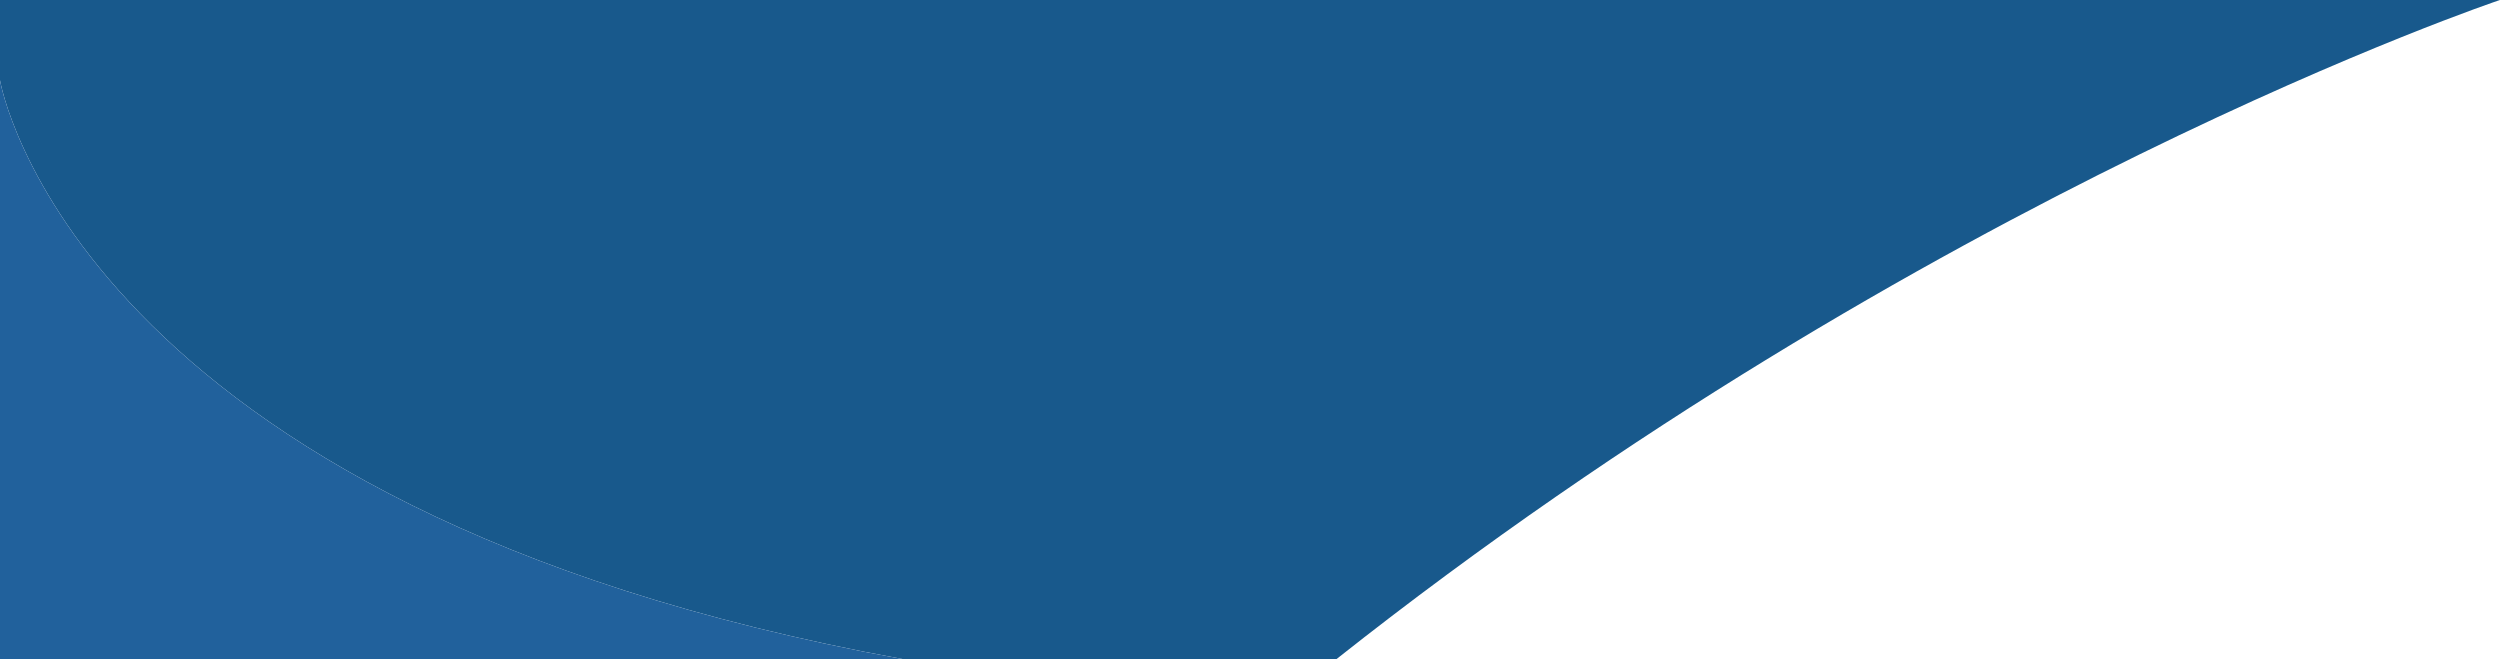
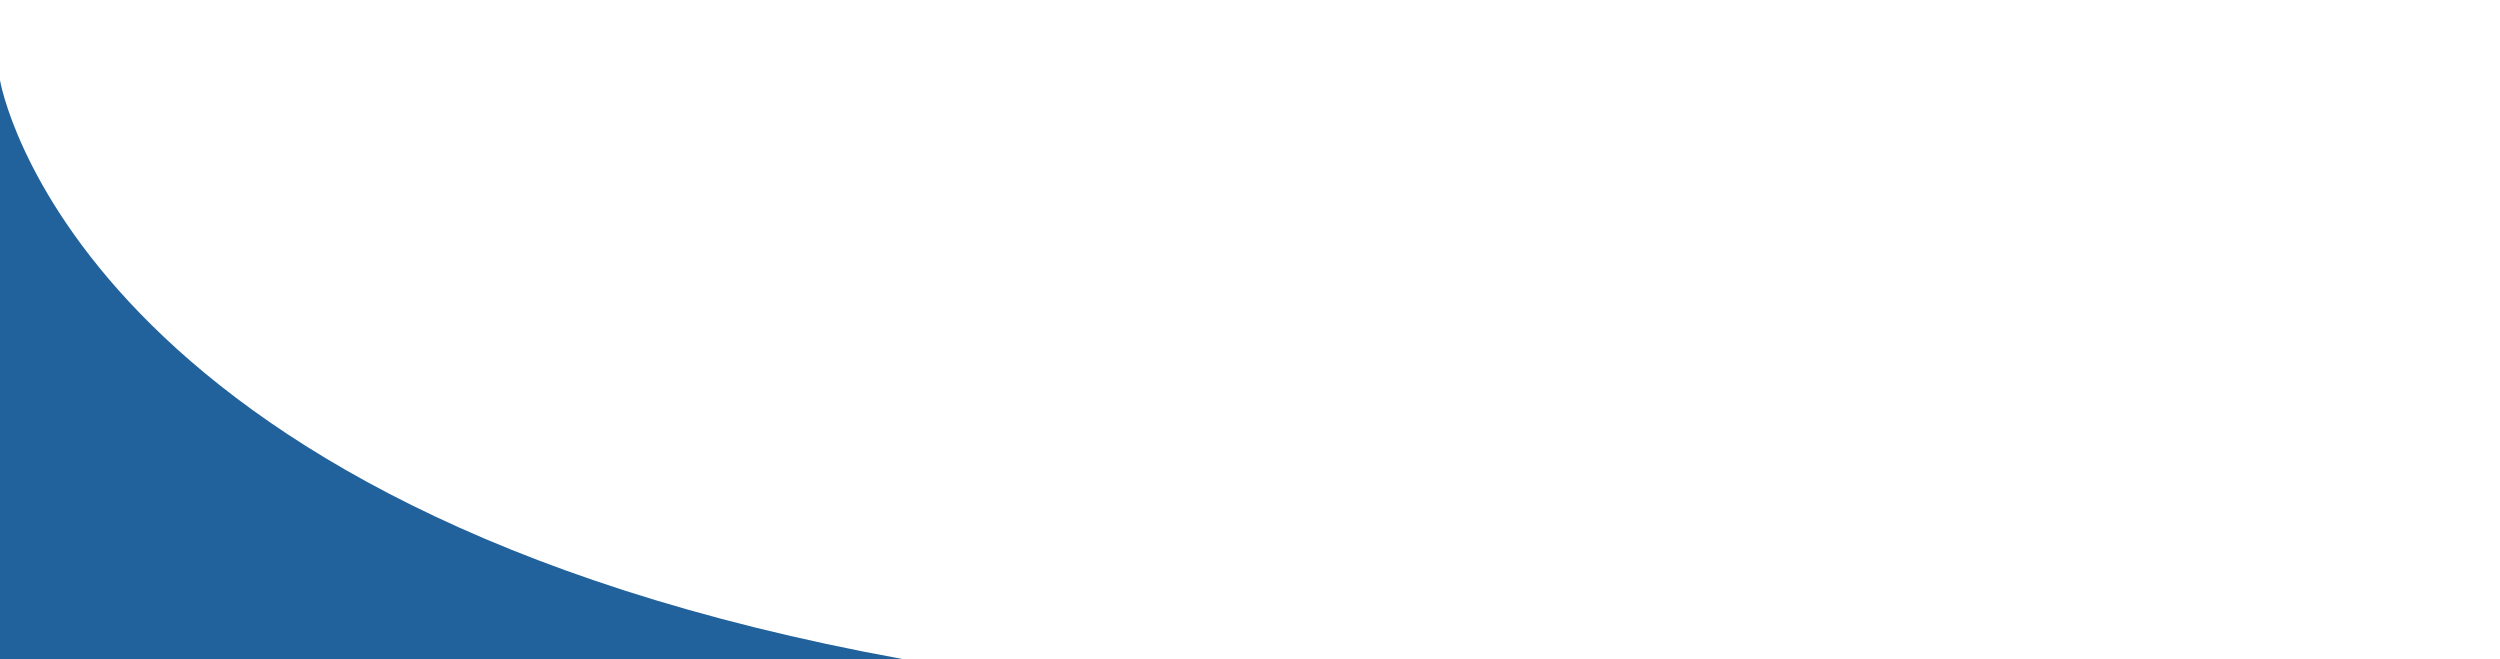
<svg xmlns="http://www.w3.org/2000/svg" width="493.167" height="130" viewBox="0 0 493.167 130">
  <defs>
    <style>
            .cls-1{fill:#18598c}.cls-2{fill:#21619c}
        </style>
  </defs>
  <g id="blue_curve_top" transform="translate(-427.547 -921.105)">
-     <path id="Path_177" d="M605.529 1051.1h85.688c116.448-92.132 229.5-130 229.5-130h-493.17v15.83c.067.398 14.412 84.355 177.982 114.17z" class="cls-1" data-name="Path 177" />
    <path id="Path_178" d="M427.547 936.93v114.17h177.982c-163.57-29.815-177.915-113.772-177.982-114.17z" class="cls-2" data-name="Path 178" />
  </g>
</svg>